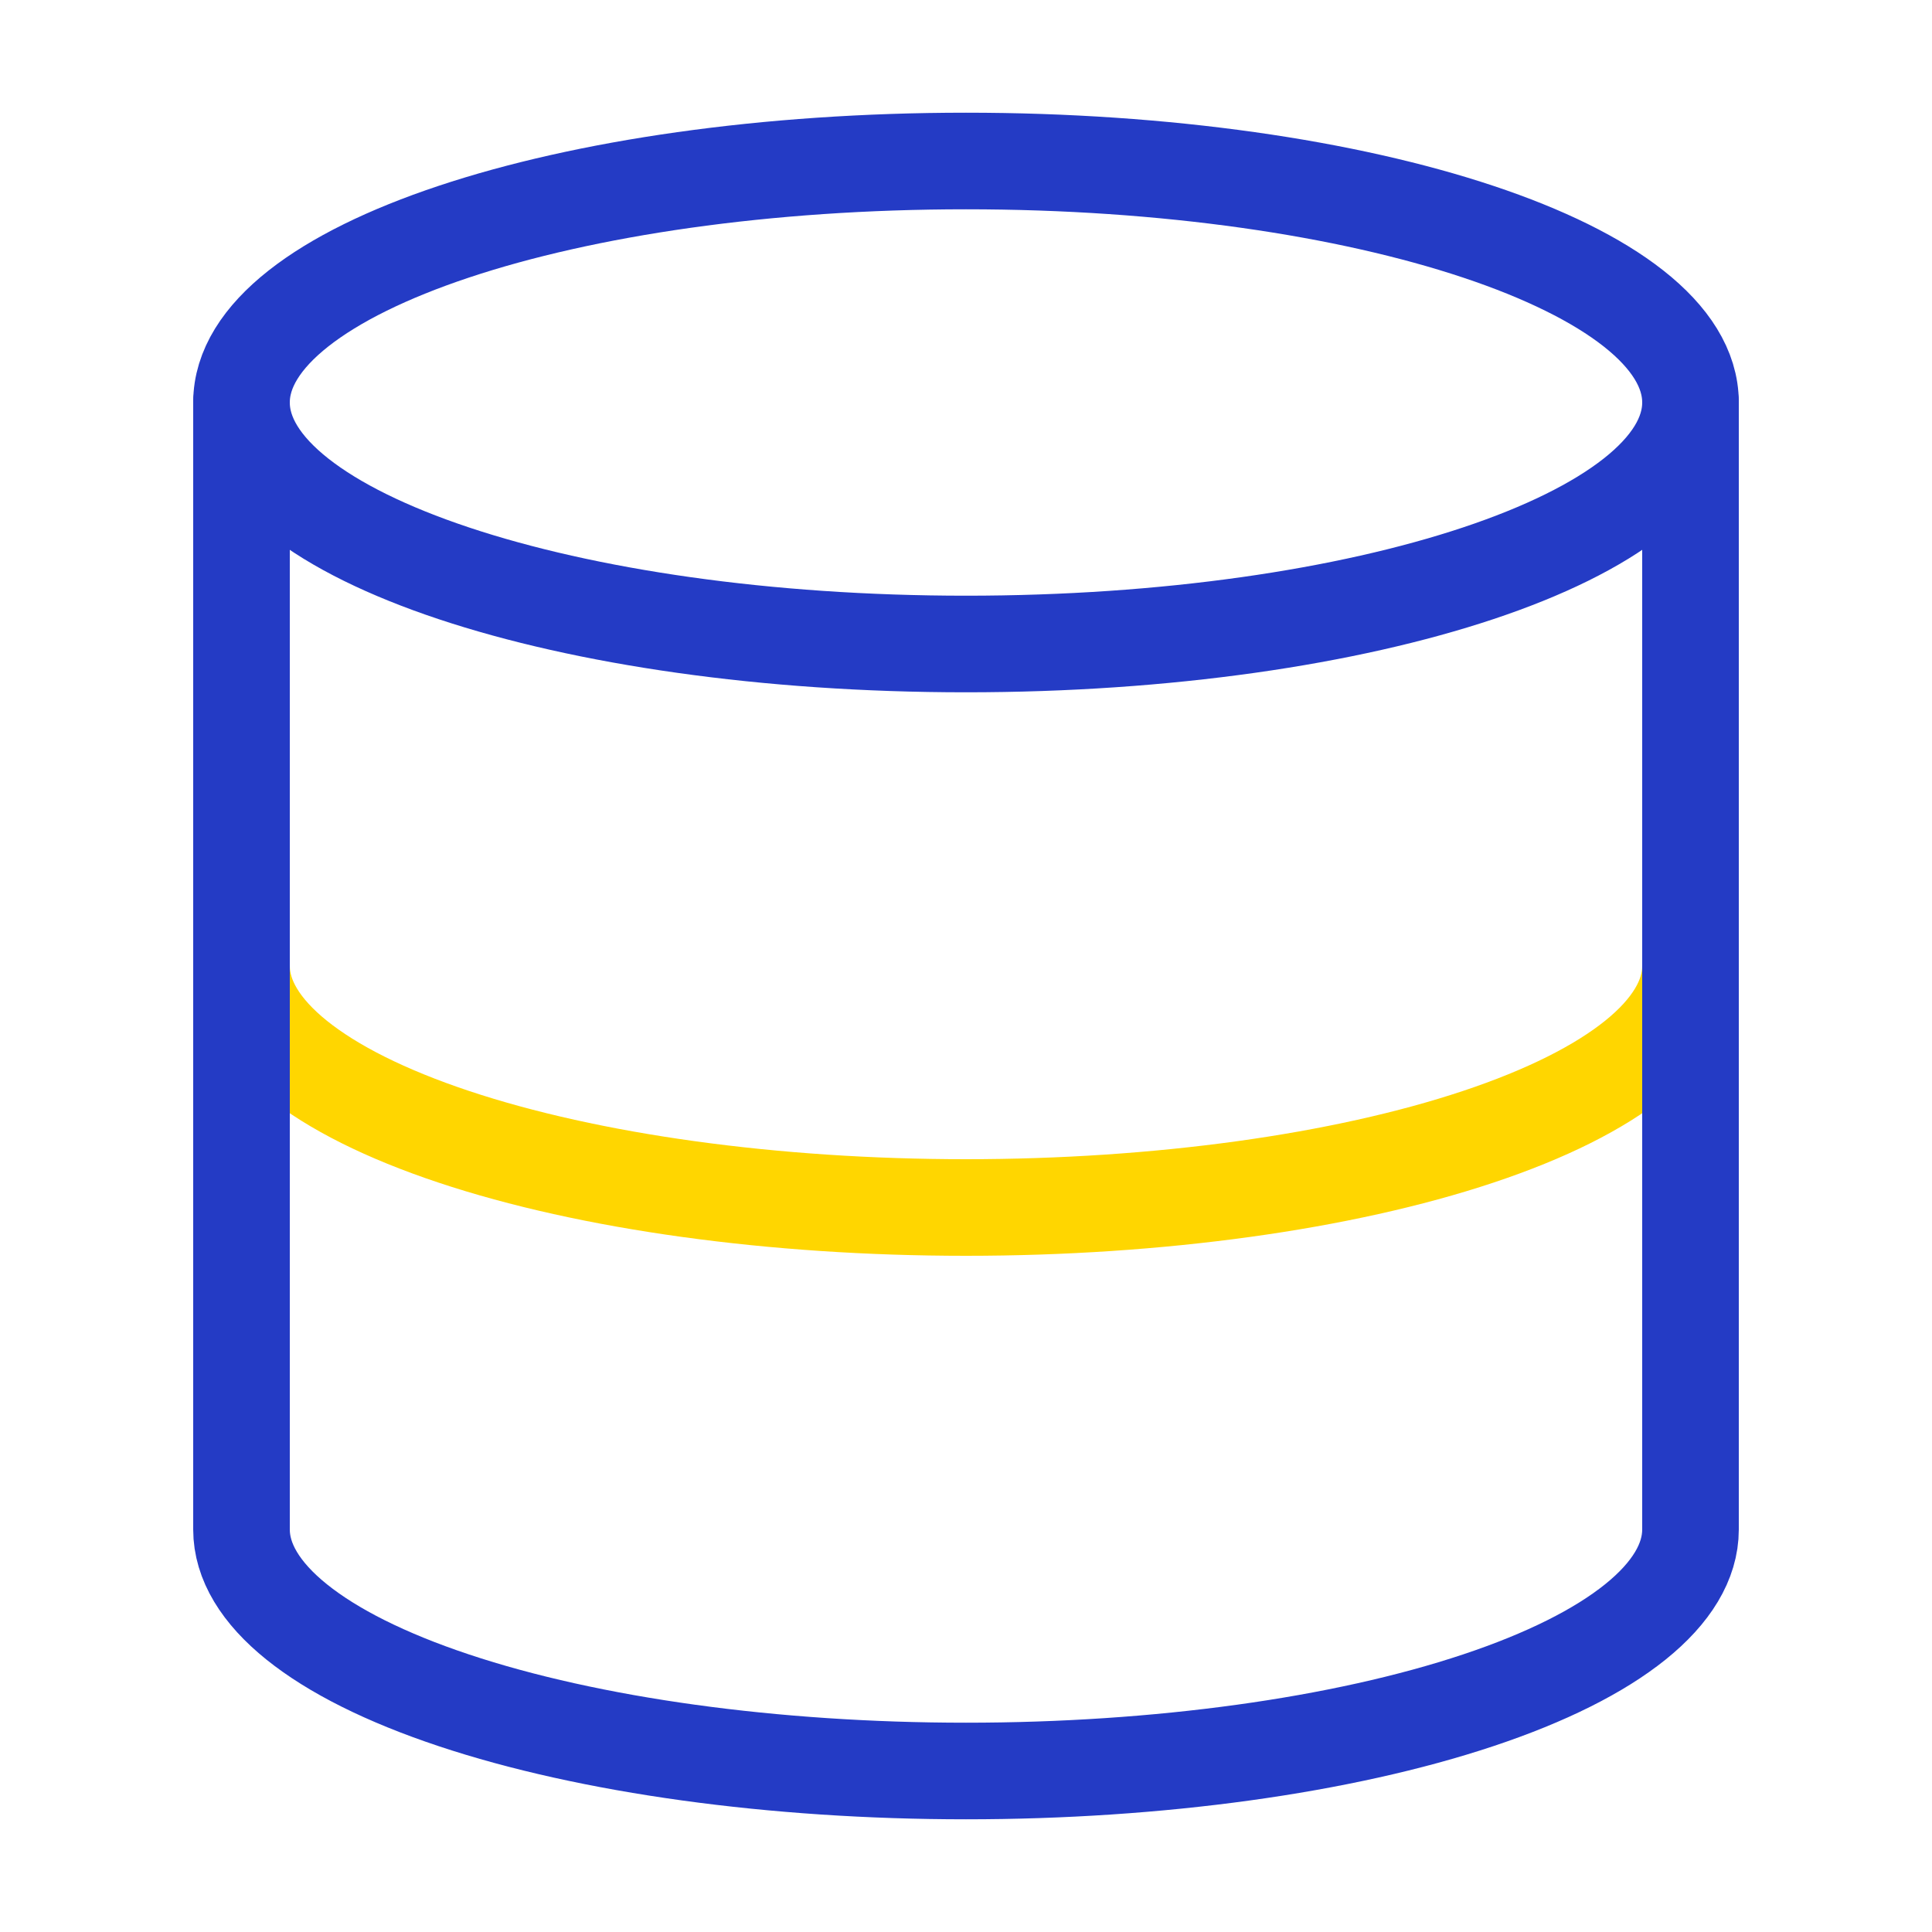
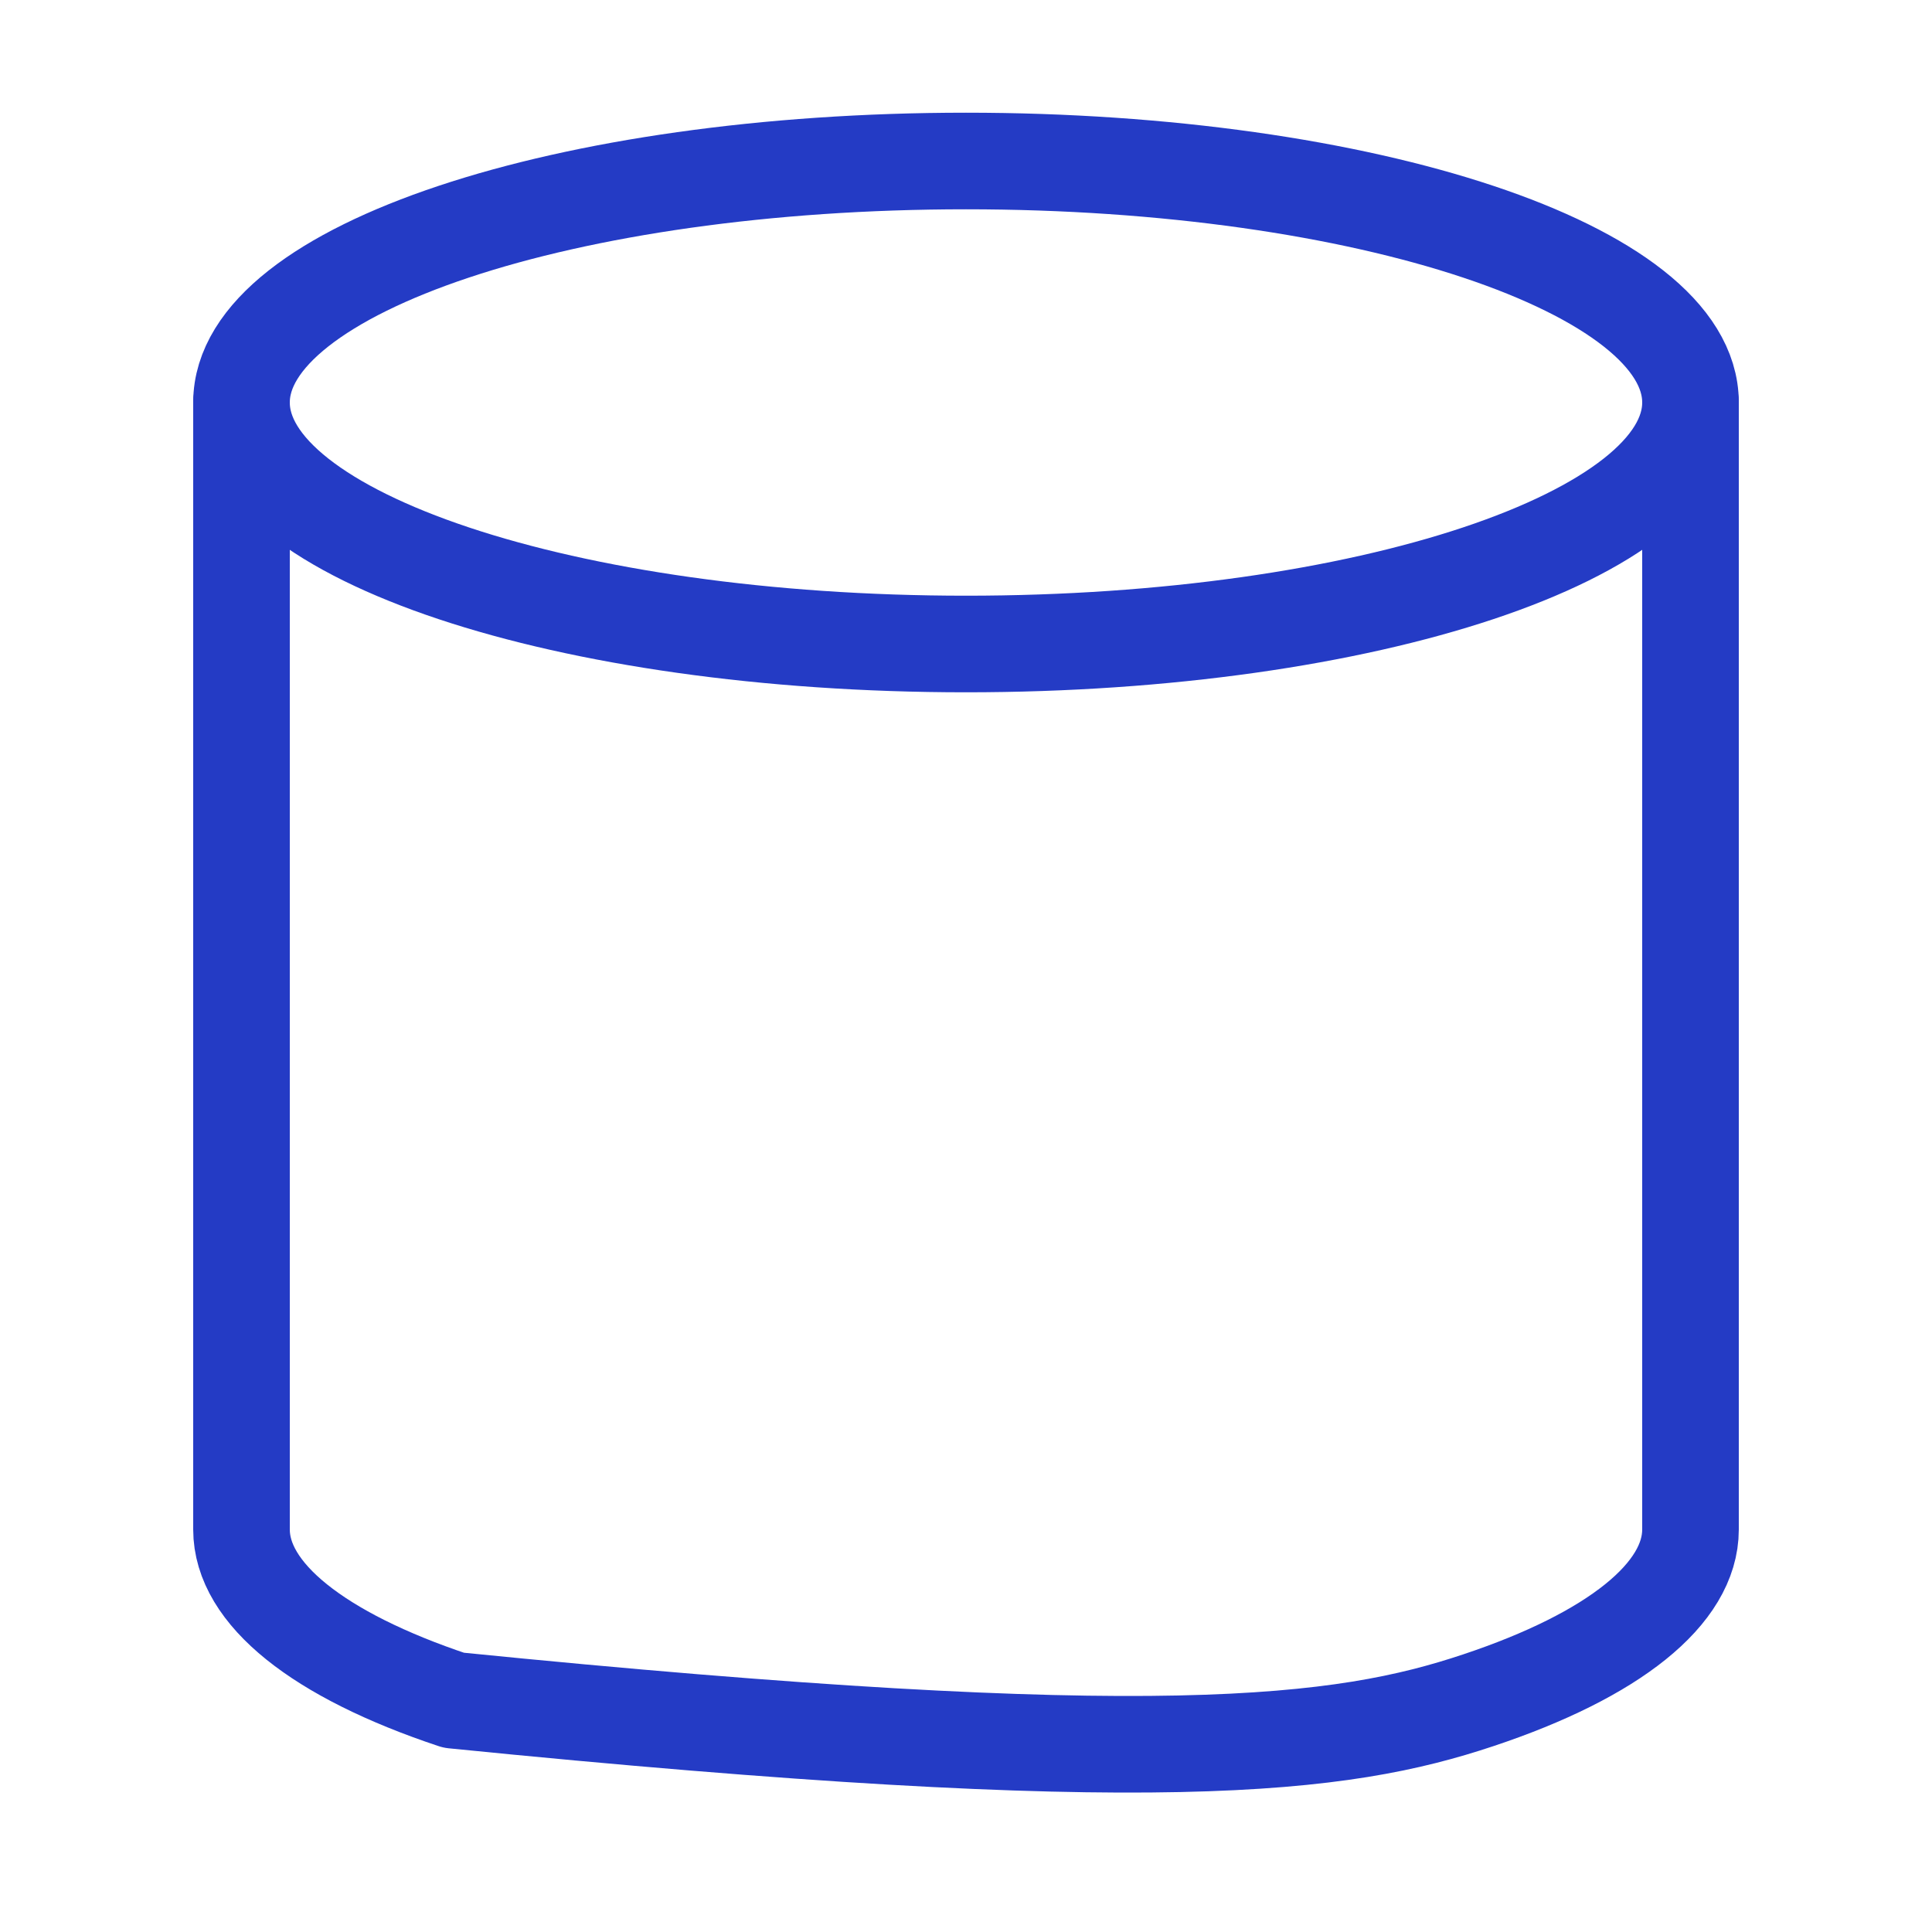
<svg xmlns="http://www.w3.org/2000/svg" width="60" height="60" viewBox="0 0 60 60" fill="none">
  <path d="M30 20C42.426 20 52.5 16.642 52.5 12.5C52.5 8.358 42.426 5 30 5C17.574 5 7.5 8.358 7.5 12.5C7.5 16.642 17.574 20 30 20Z" stroke="#243BC5" stroke-width="3" stroke-linecap="round" stroke-linejoin="round" />
-   <path d="M7.5 30C7.5 31.989 9.871 33.897 14.09 35.303C18.31 36.71 24.033 37.5 30 37.5C35.967 37.5 41.69 36.71 45.91 35.303C50.13 33.897 52.5 31.989 52.5 30" stroke="#FFD600" stroke-width="3" stroke-linecap="round" stroke-linejoin="round" />
-   <path d="M7.5 12.5V47.5C7.5 49.489 9.871 51.397 14.09 52.803C18.31 54.21 24.033 55 30 55C35.967 55 41.69 54.21 45.91 52.803C50.13 51.397 52.5 49.489 52.5 47.5V12.5" stroke="#243BC5" stroke-width="3" stroke-linecap="round" stroke-linejoin="round" />
+   <path d="M7.5 12.5V47.5C7.5 49.489 9.871 51.397 14.09 52.803C35.967 55 41.69 54.21 45.91 52.803C50.13 51.397 52.5 49.489 52.5 47.5V12.5" stroke="#243BC5" stroke-width="3" stroke-linecap="round" stroke-linejoin="round" />
</svg>